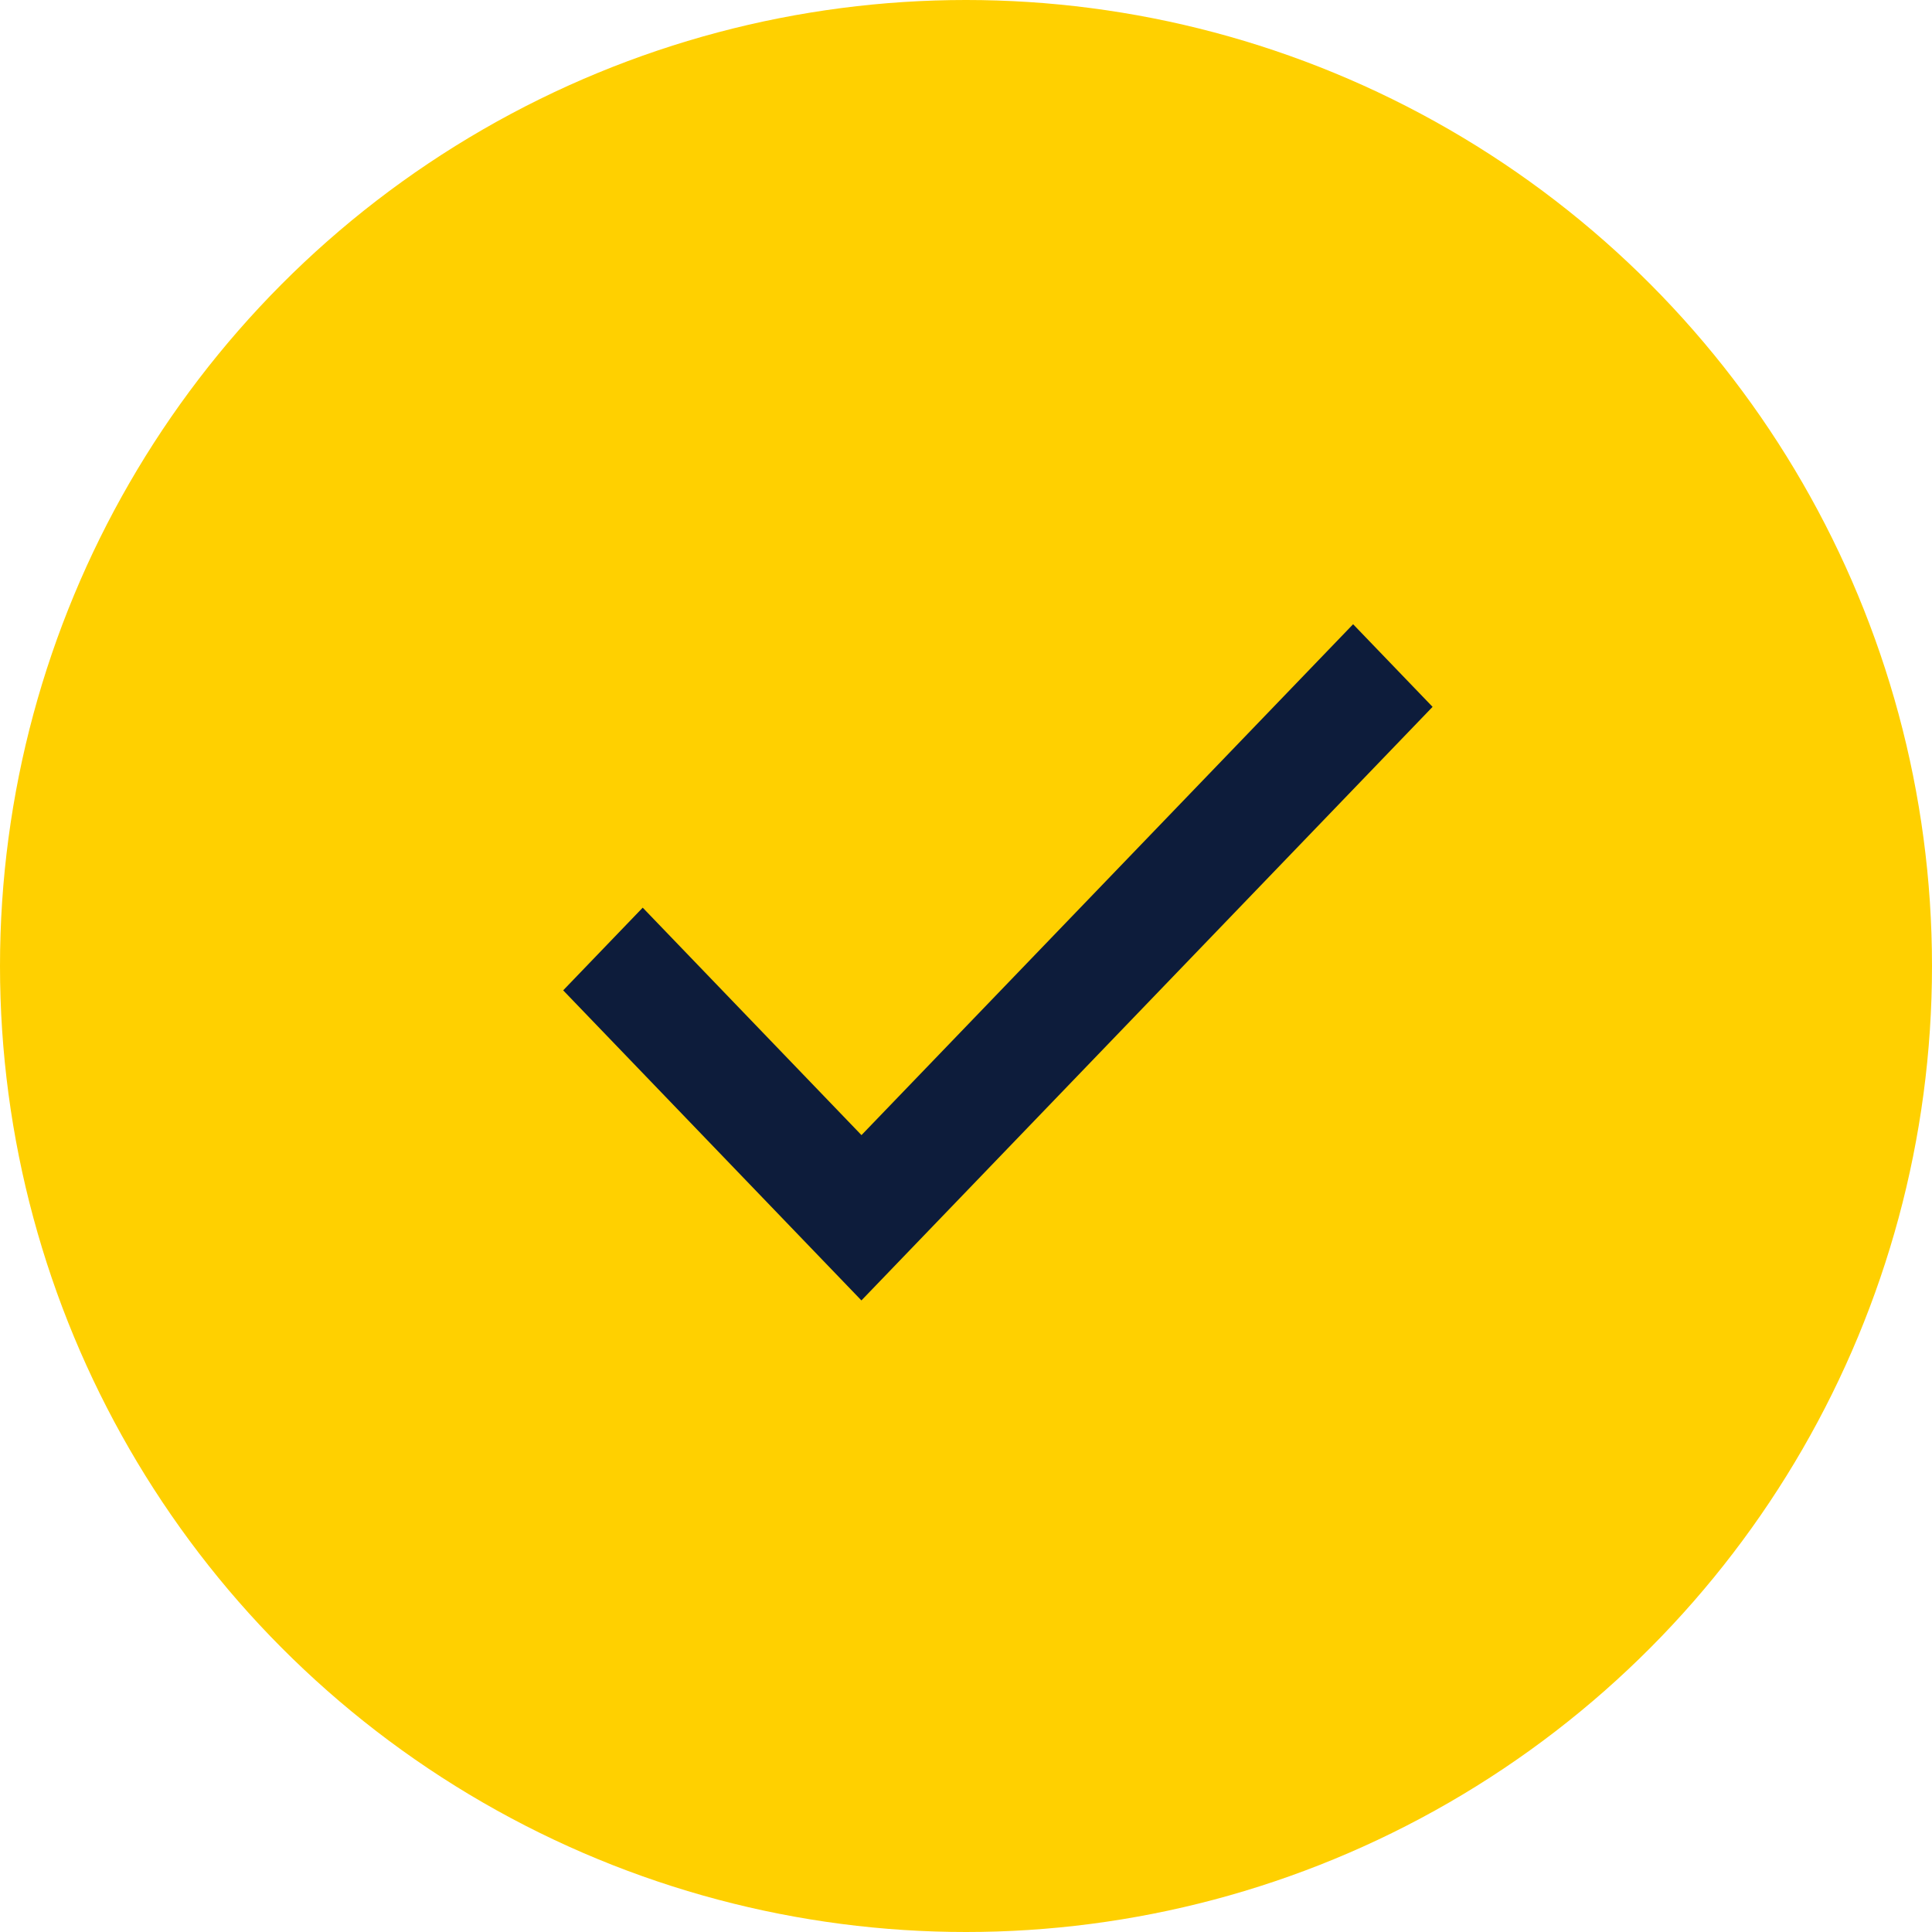
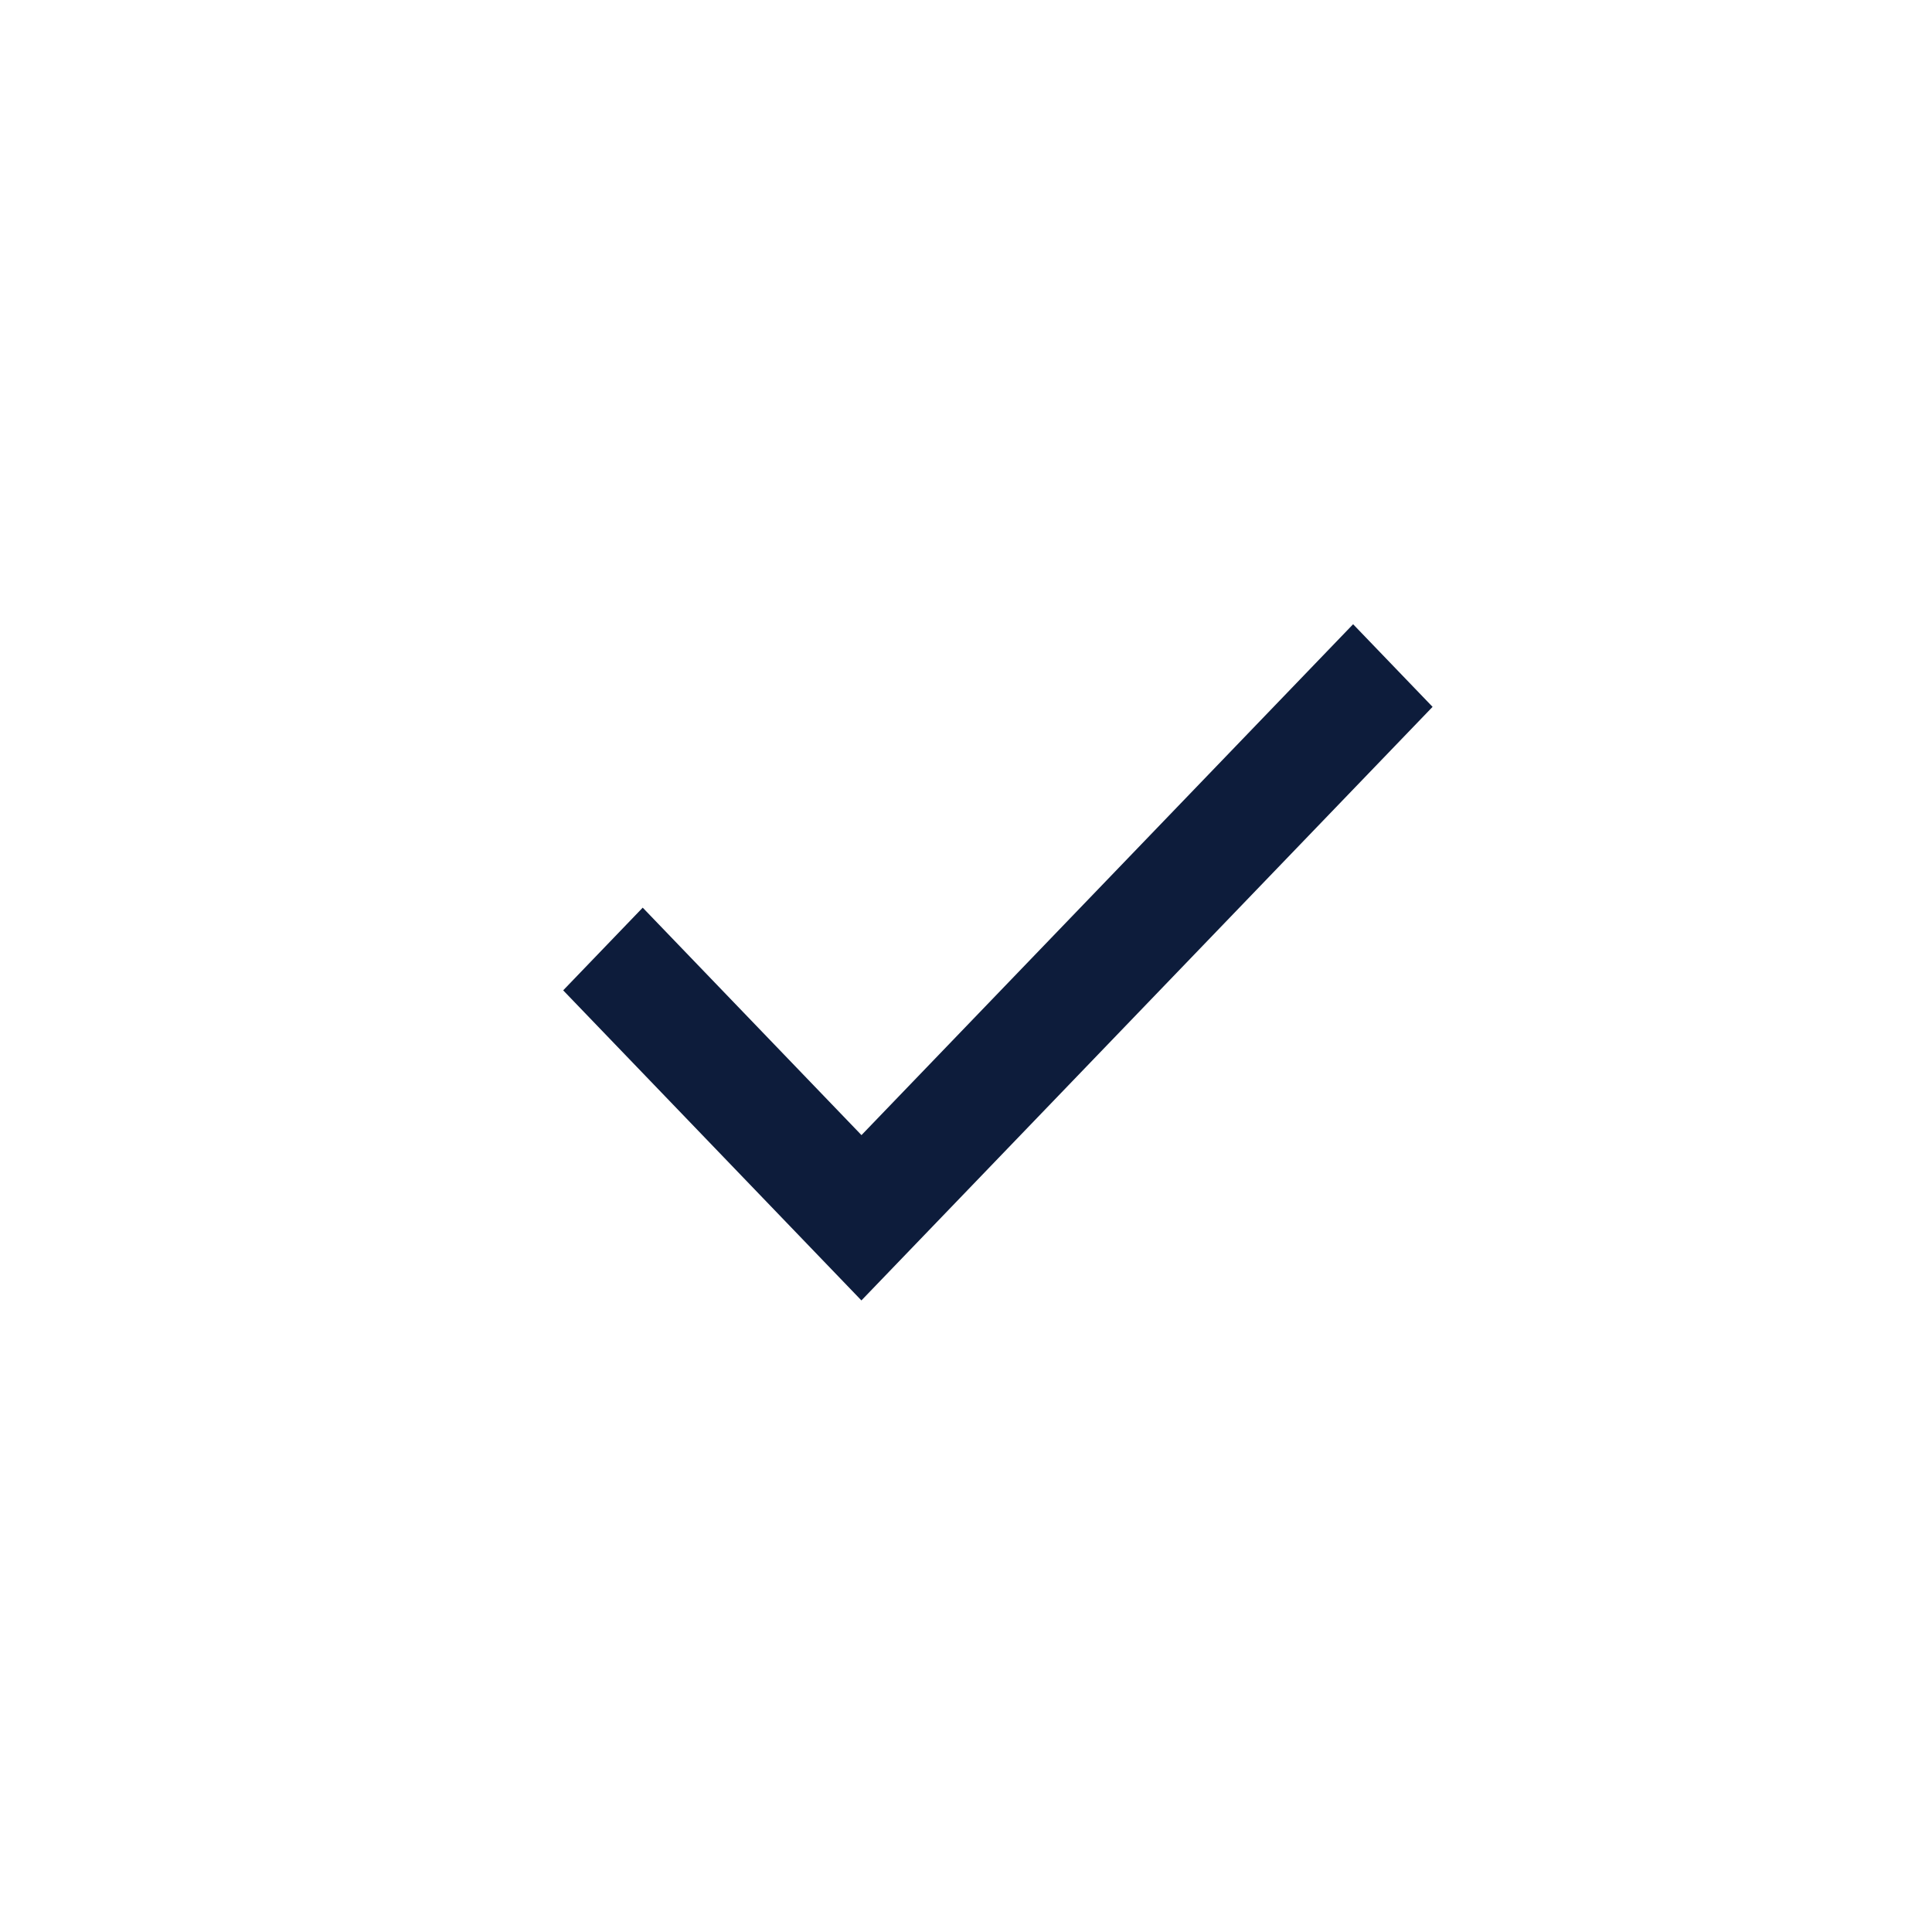
<svg xmlns="http://www.w3.org/2000/svg" width="30" height="30" viewBox="0 0 30 30">
  <g fill="none" fill-rule="evenodd">
    <g>
      <g>
        <g>
          <g transform="translate(-235 -1660) translate(235 296) translate(0 1364)">
-             <circle cx="15" cy="15" r="15" fill="#FFD000" />
            <path fill="#0D1C3B" d="M21.011 9.693L13.377 17.626 9.98 14.094 8.745 15.378 13.376 20.193 22.245 10.976z" />
          </g>
        </g>
      </g>
    </g>
  </g>
</svg>